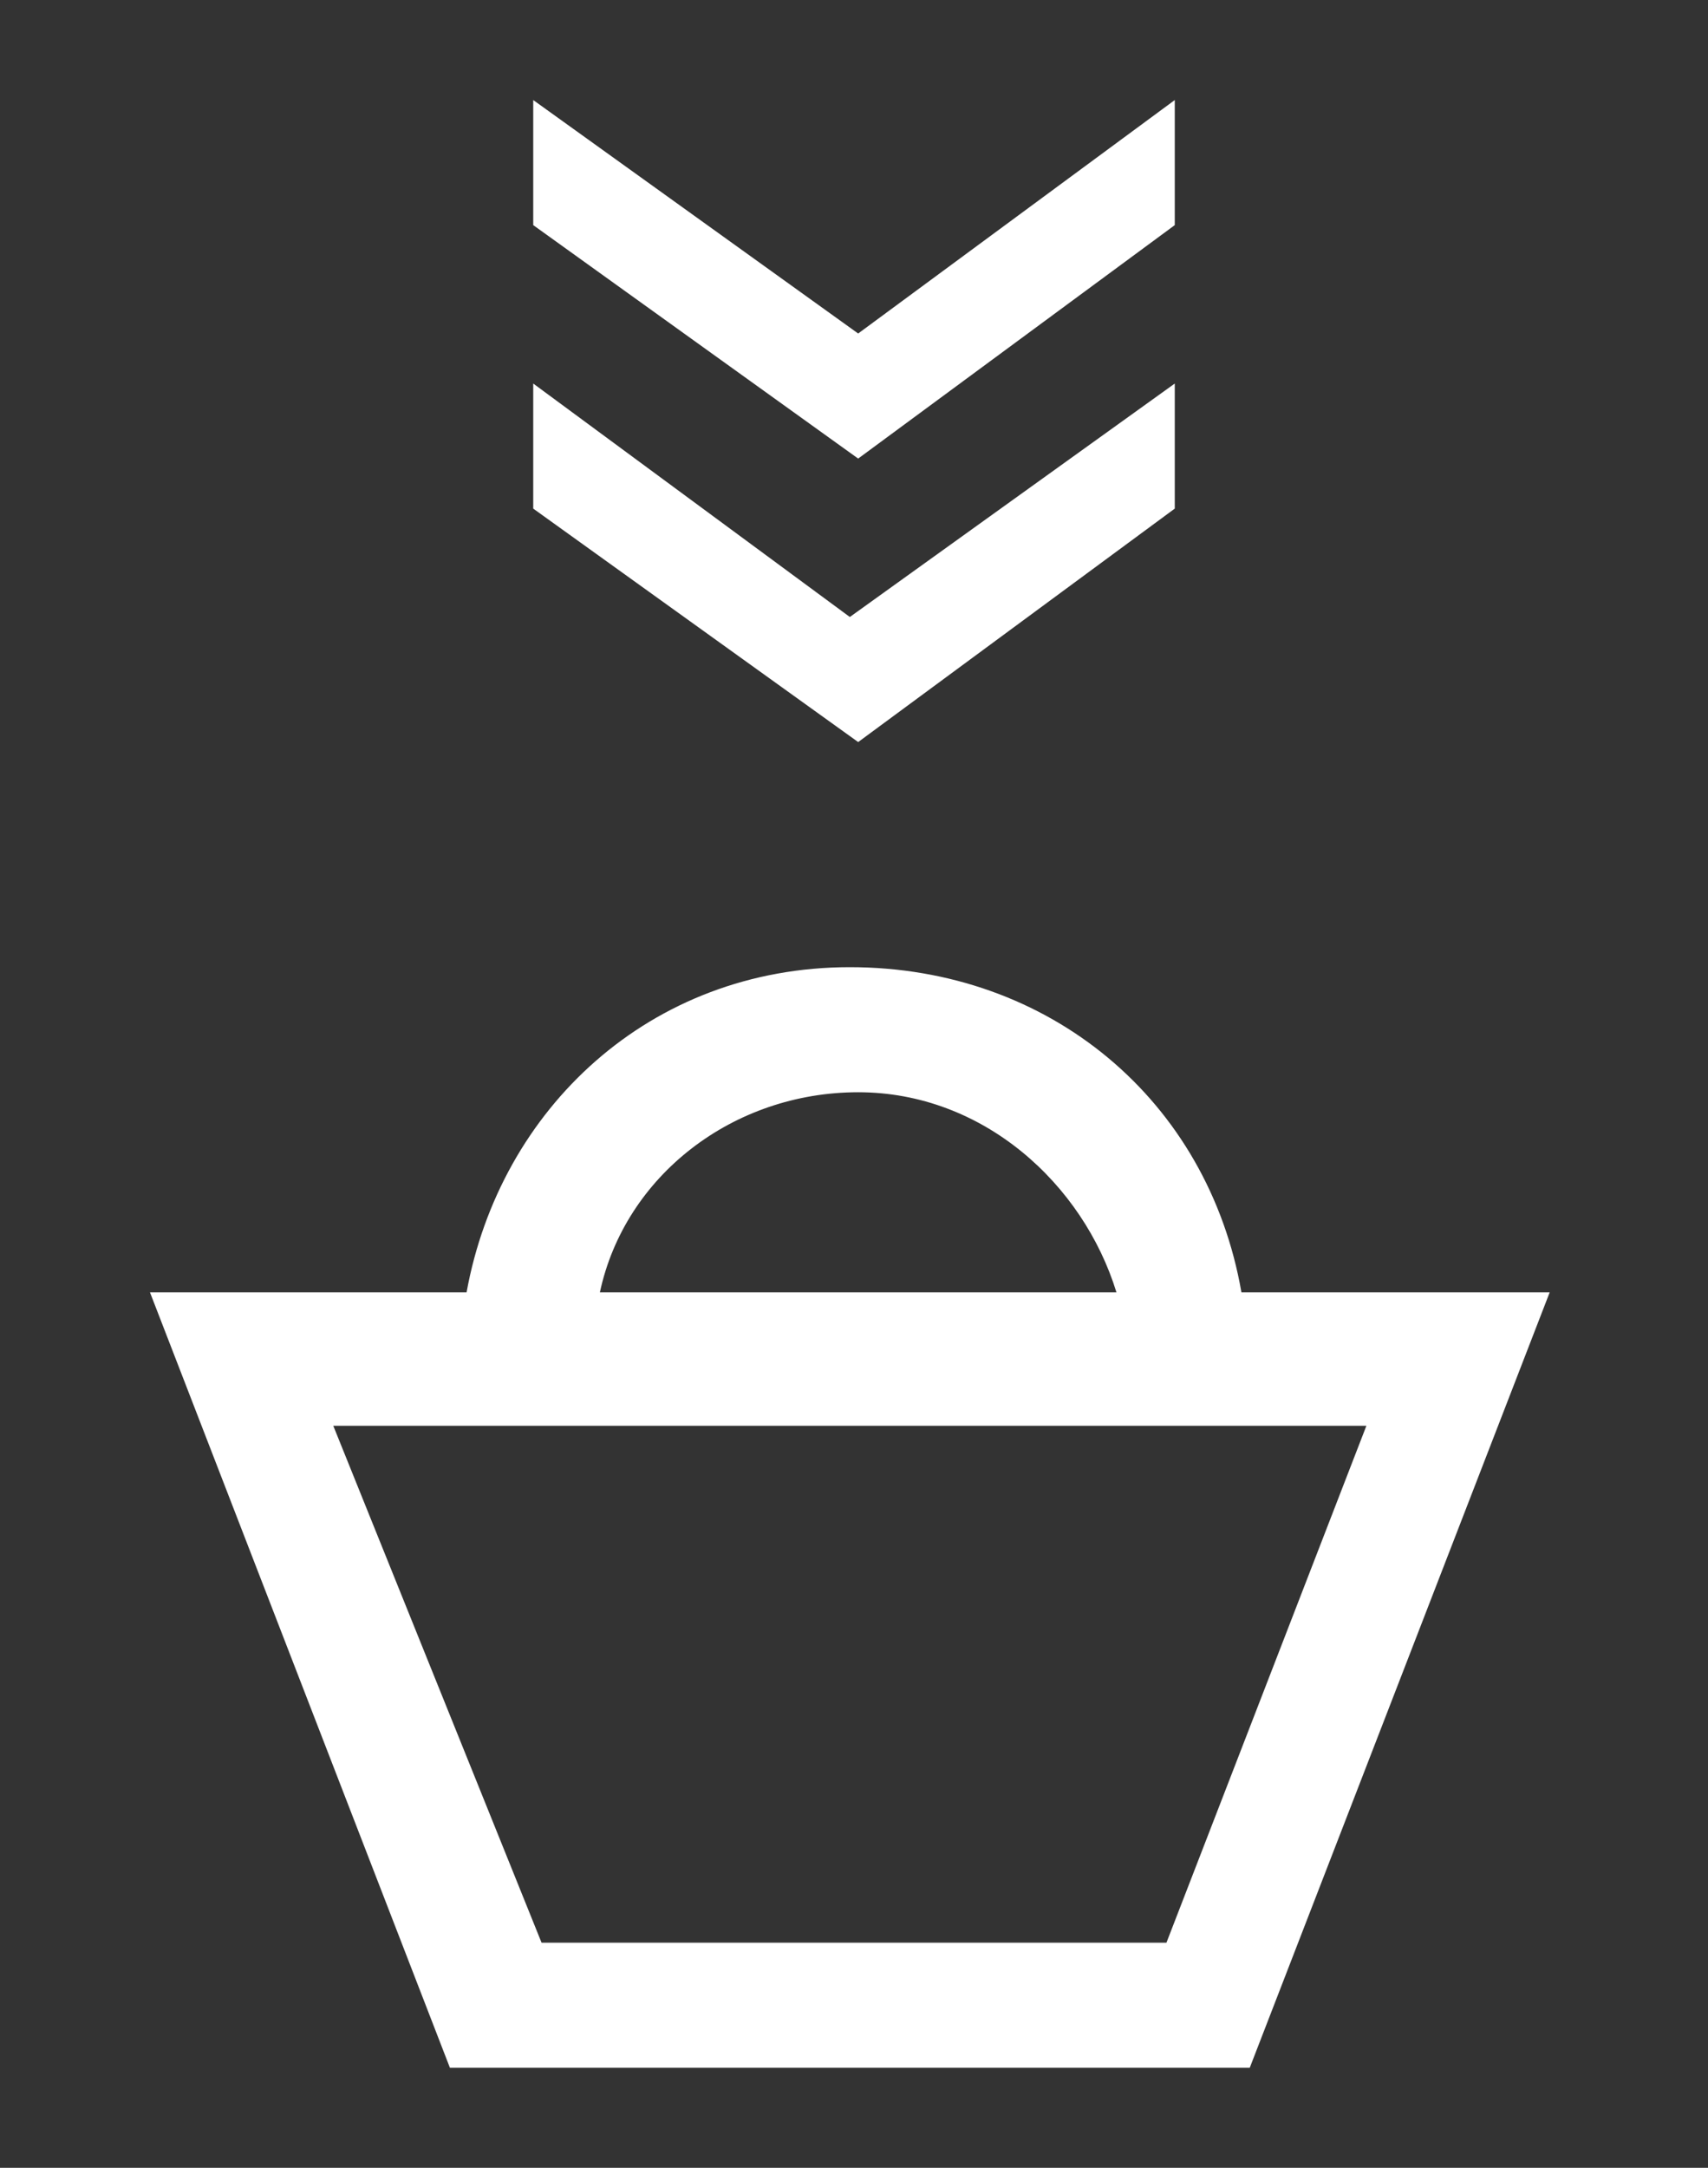
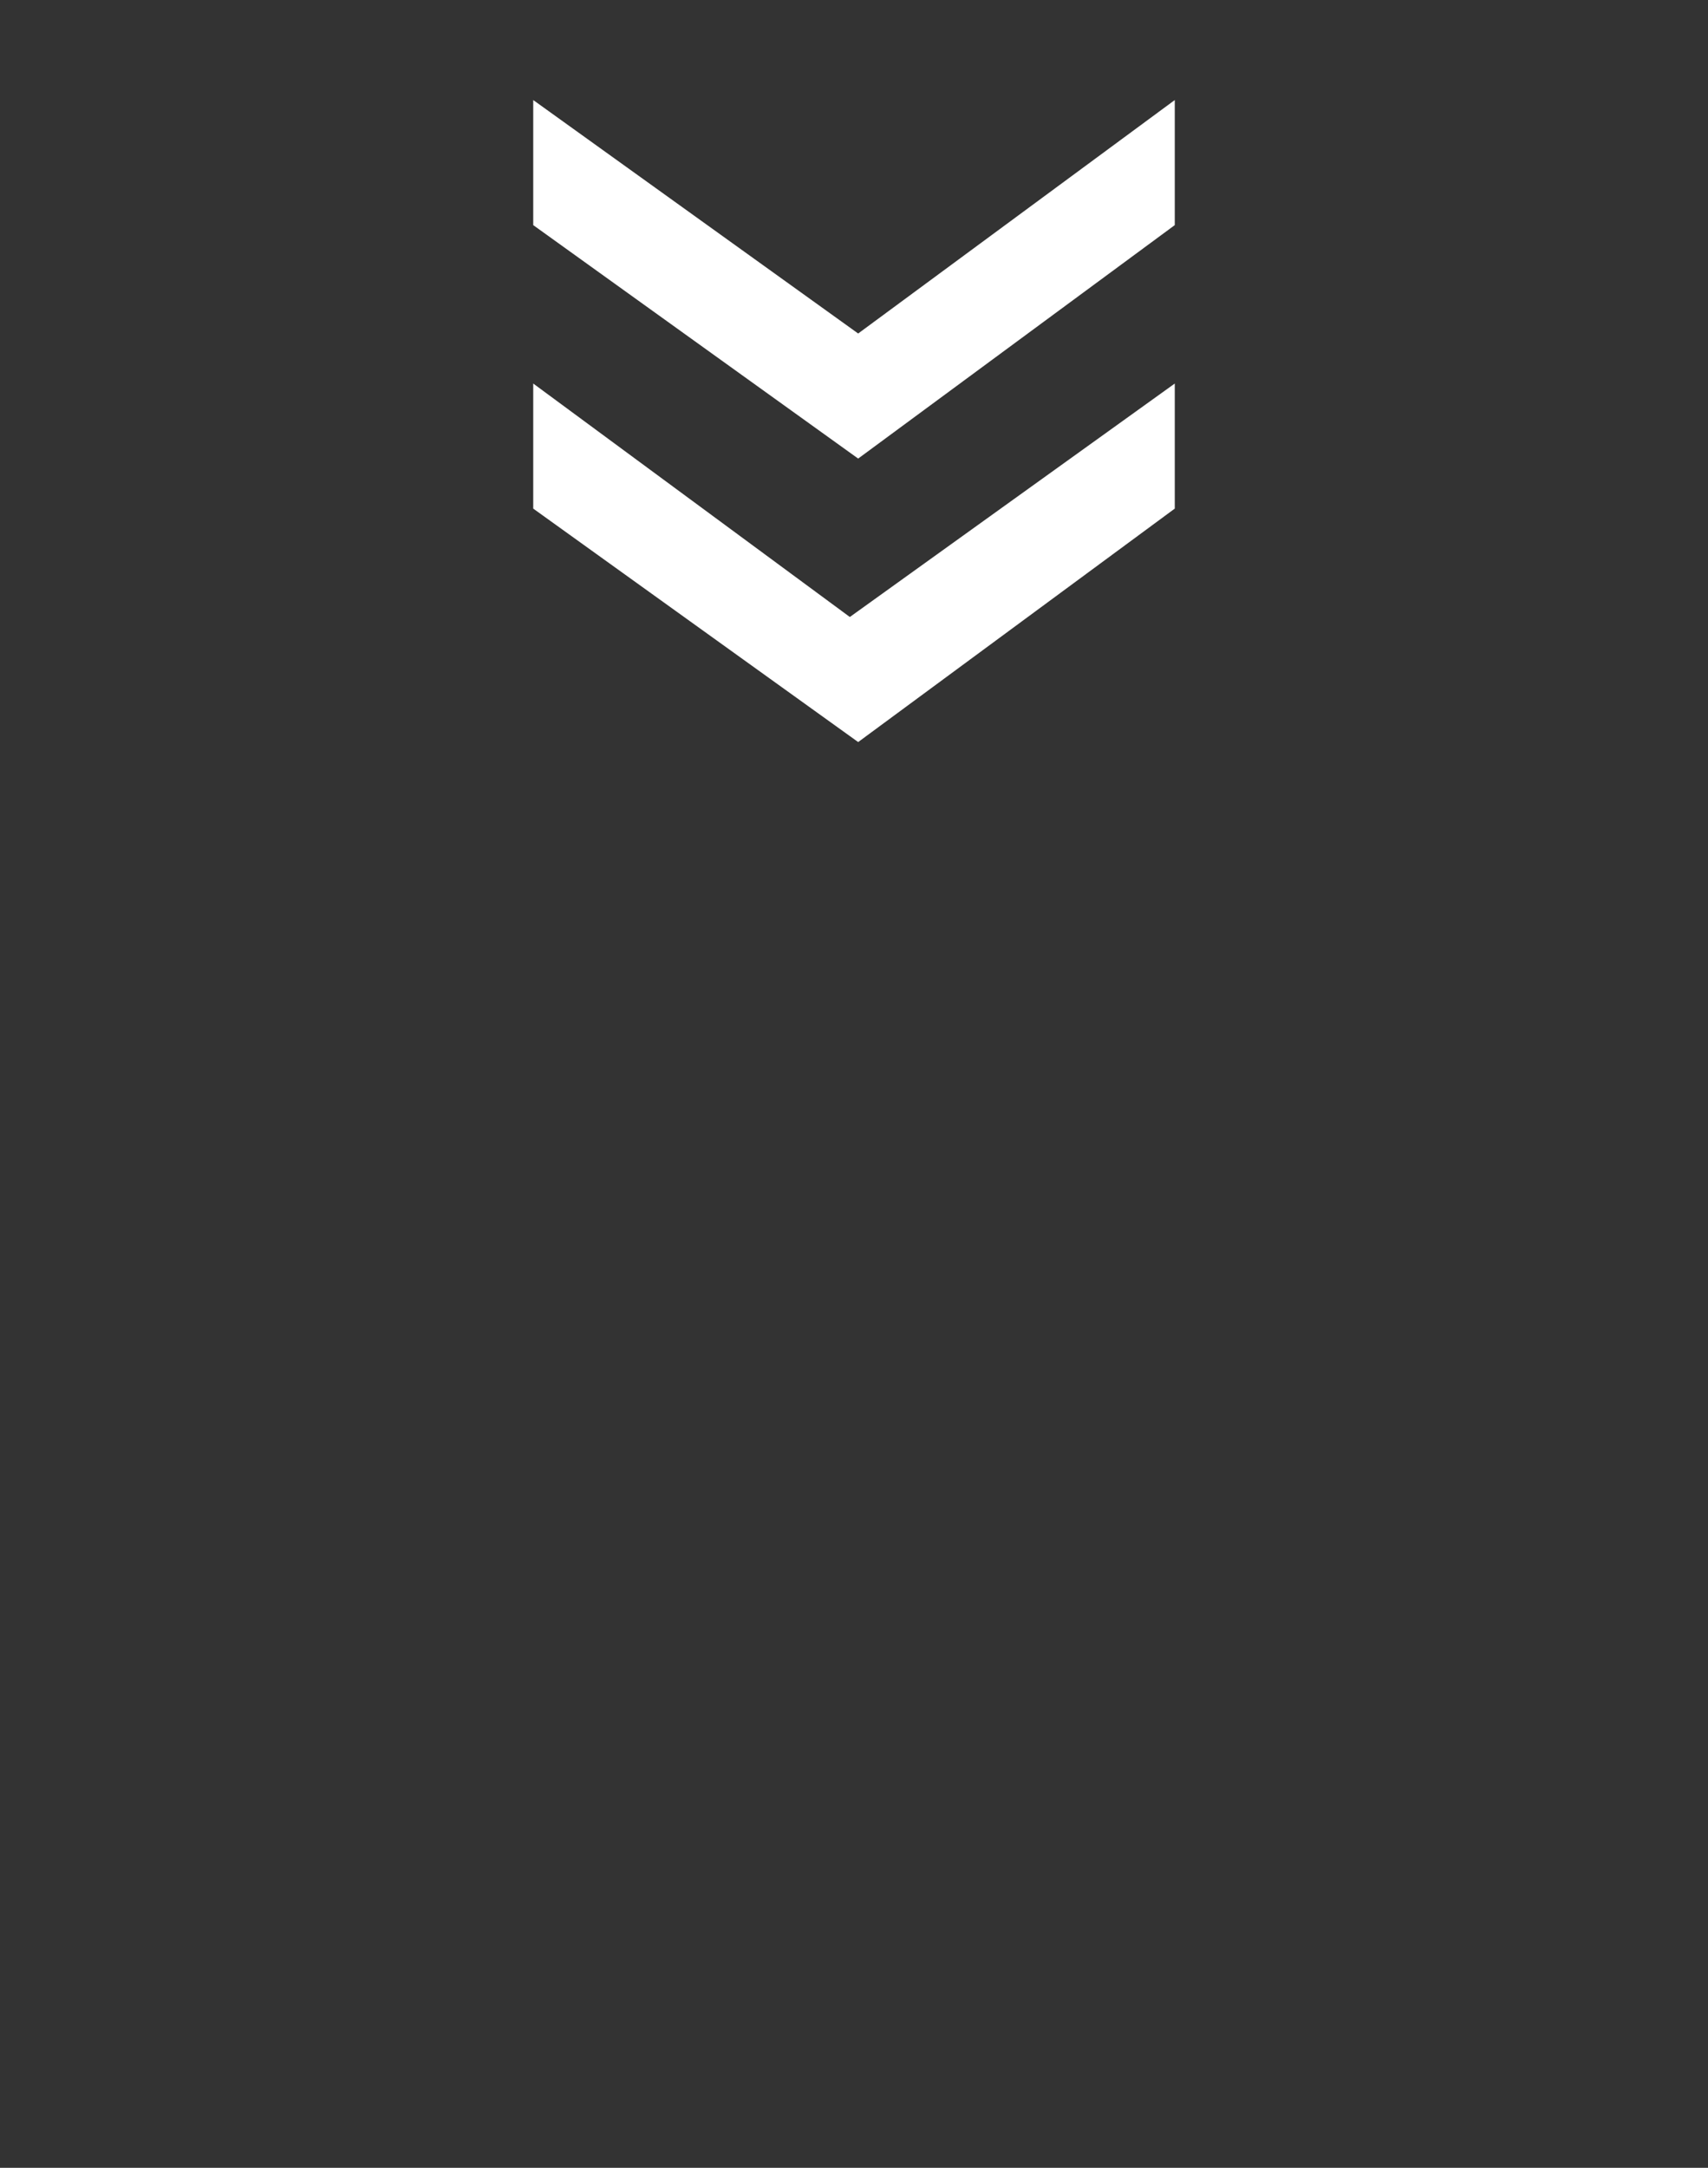
<svg xmlns="http://www.w3.org/2000/svg" version="1.1" id="Ebene_1" x="0px" y="0px" viewBox="0 0 20.5 26" style="enable-background:new 0 0 20.5 26;" xml:space="preserve">
  <rect x="0" y="0" width="20.5" height="26" fill="#333333" stroke="none" />
  <style type="text/css">
	.st0{fill:#FFFFFF;}
</style>
  <g>
    <g>
      <path class="st0" d="M14.1,1.2v1.5l-3.8,2.8L6.4,2.7V1.2L10.3,4L14.1,1.2z M14.1,4.6v1.5l-3.8,2.8L6.4,6.1V4.6l3.8,2.8L14.1,4.6z" />
    </g>
    <g>
-       <path class="st0" d="M14,23.3H6.5L4,17.1h12.4L14,23.3z M10.3,13.1c1.5,0,2.7,1.1,3.1,2.4H7.2C7.5,14.1,8.8,13.1,10.3,13.1     M14.9,15.5c-0.4-2.3-2.3-3.9-4.7-3.9S6,13.3,5.6,15.5H1.8l3.6,9.3h9.6l3.6-9.3C18.7,15.5,14.9,15.5,14.9,15.5z" />
-     </g>
+       </g>
  </g>
</svg>